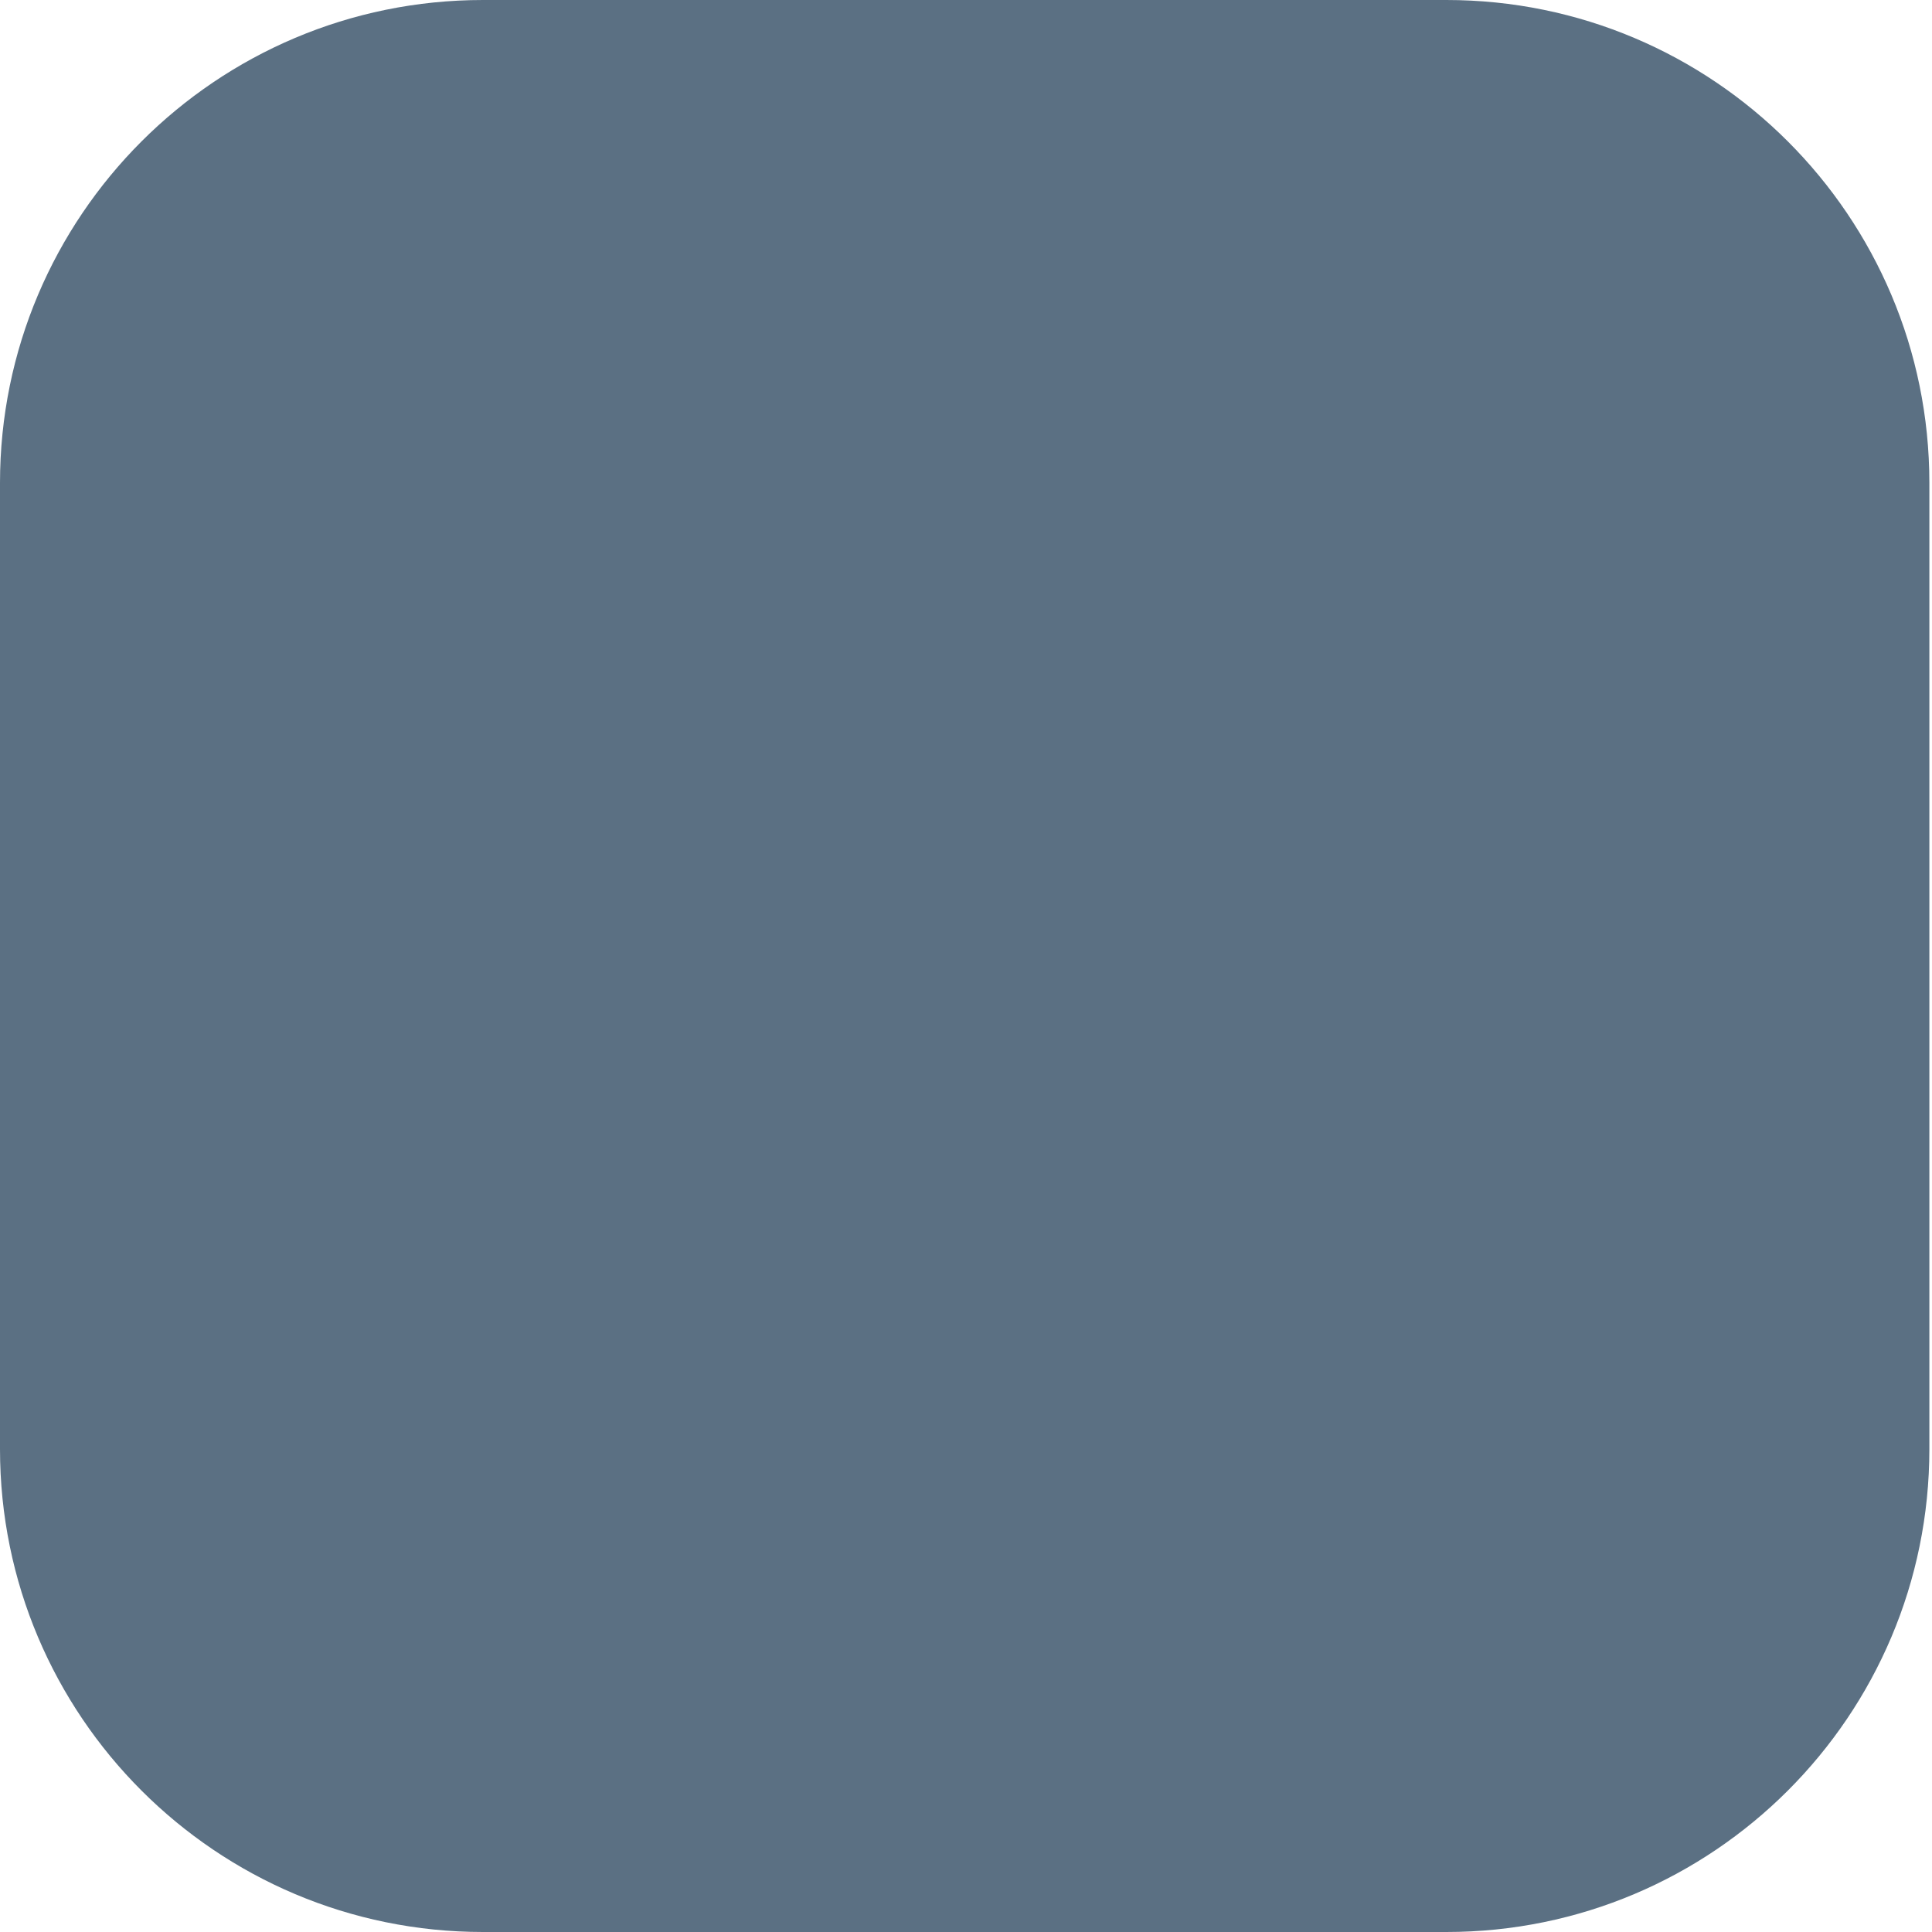
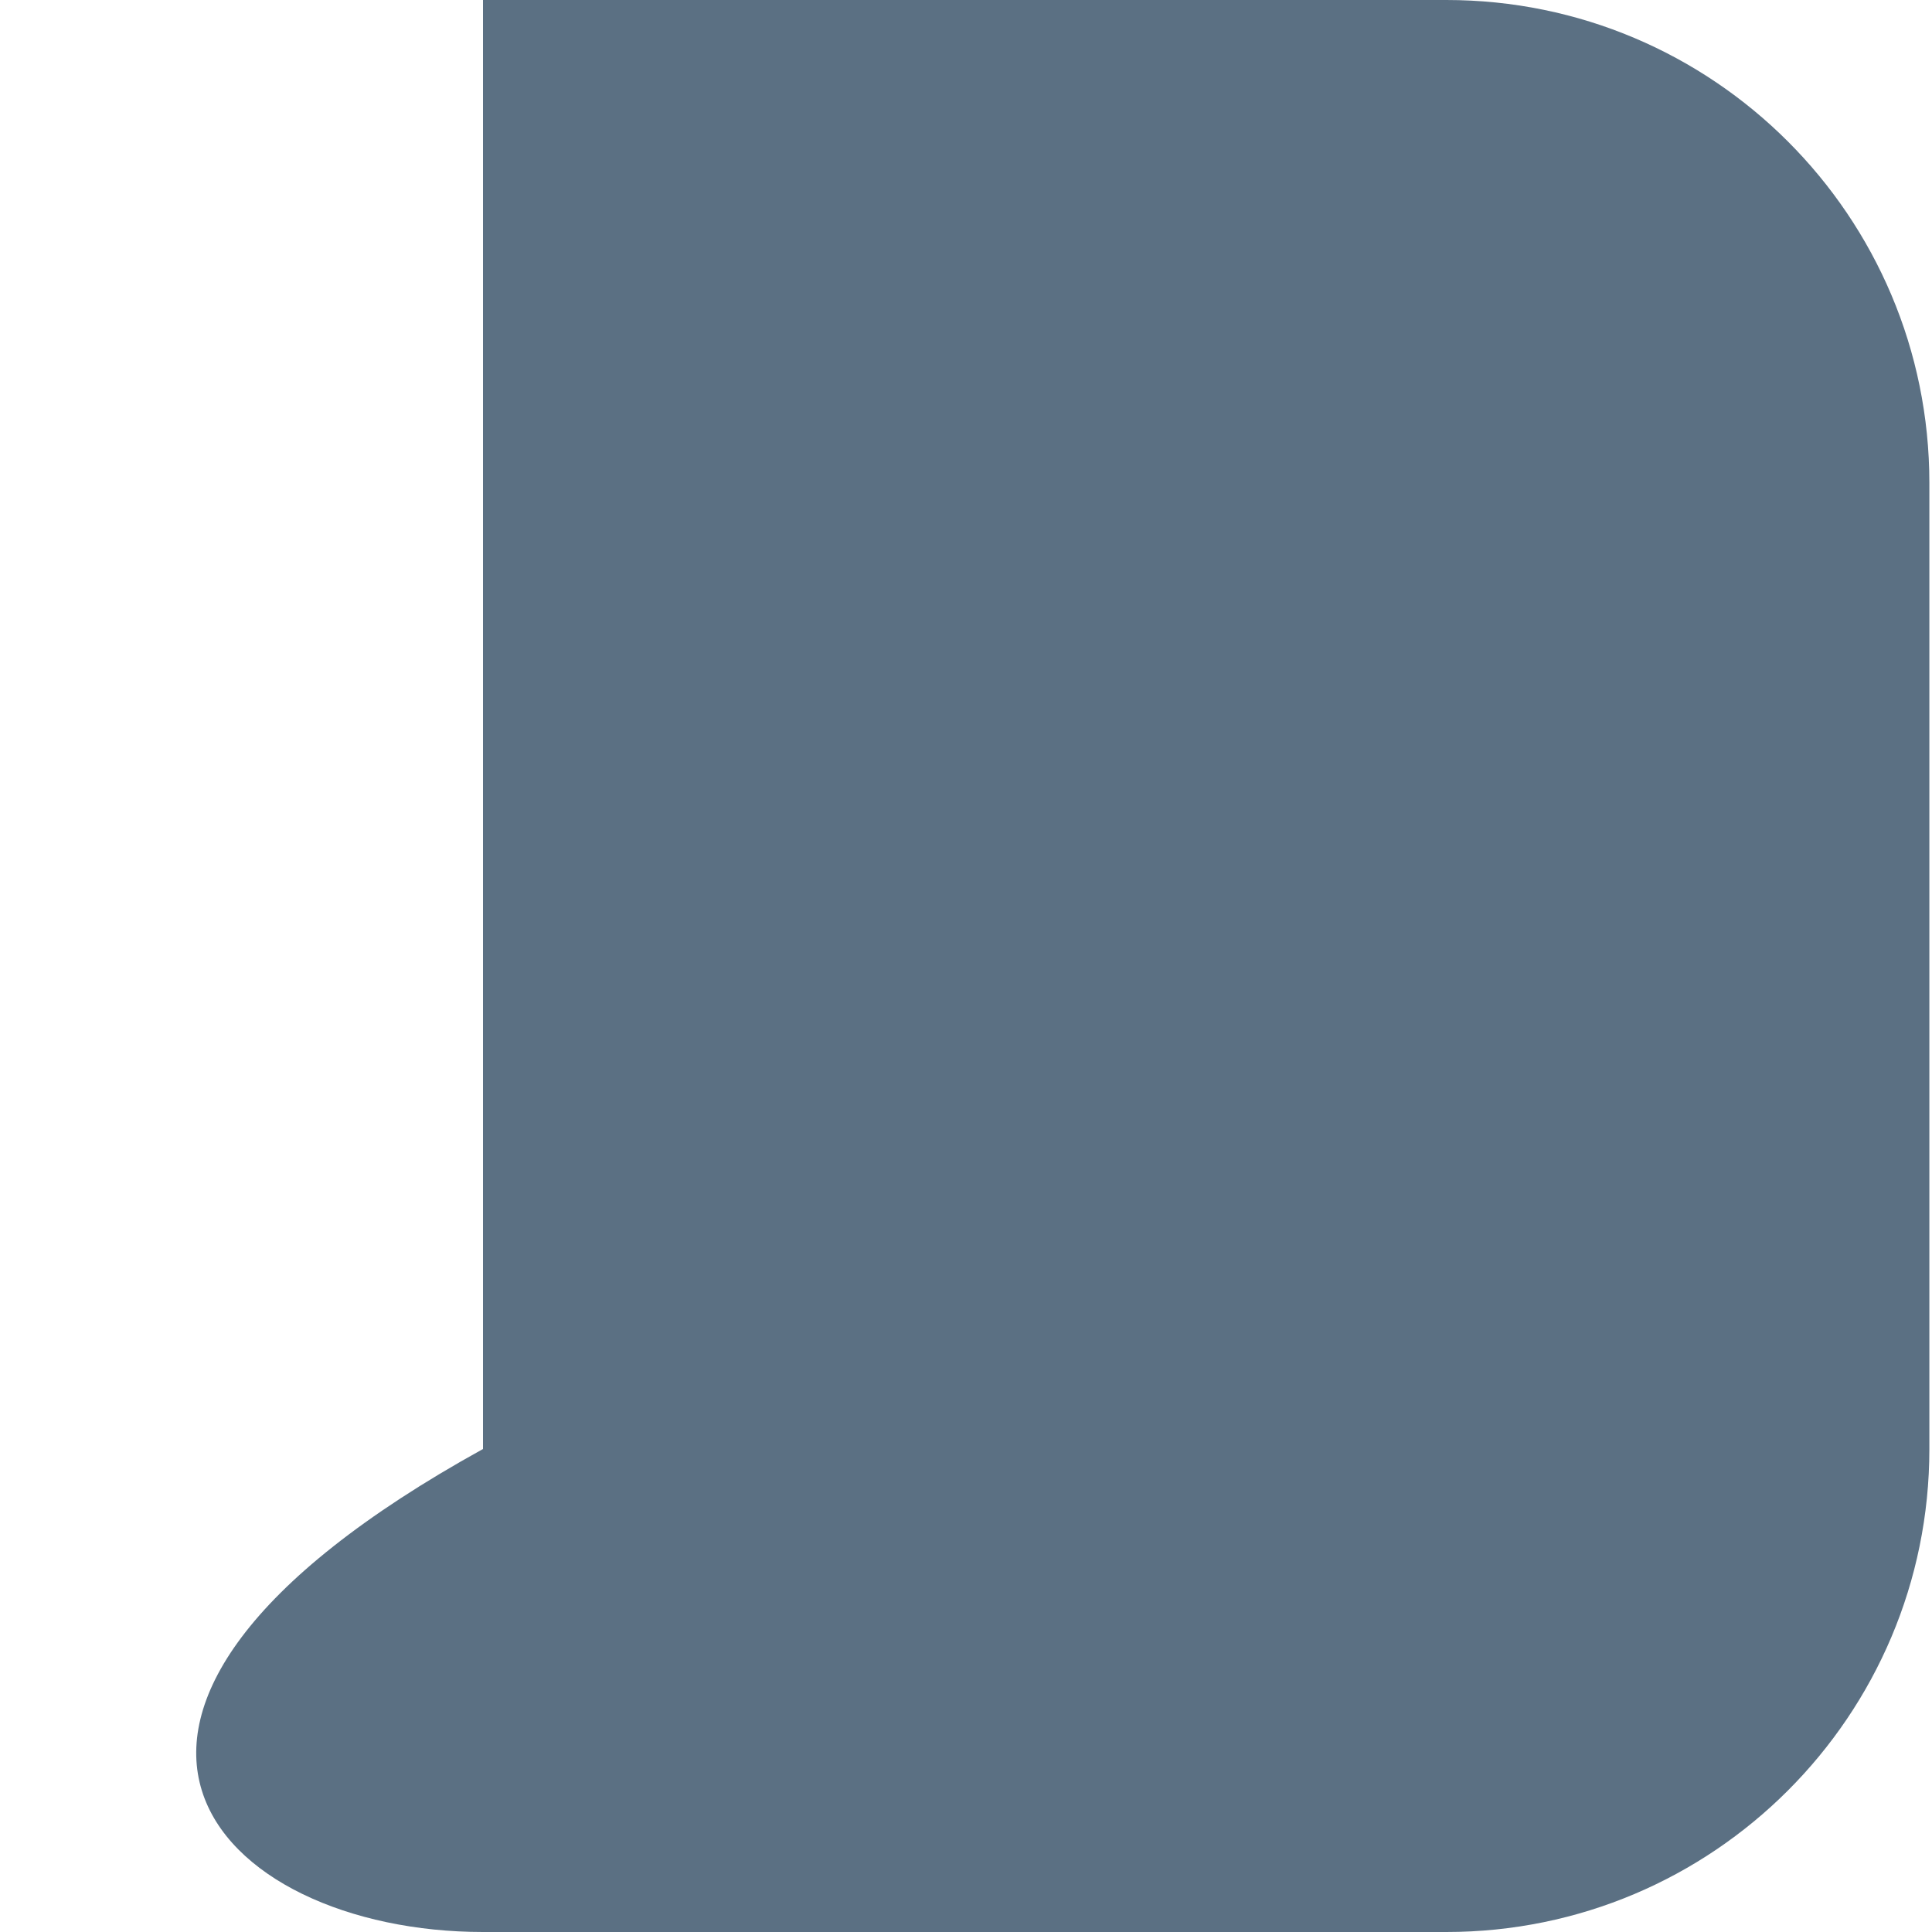
<svg xmlns="http://www.w3.org/2000/svg" width="80" height="80" viewBox="0 0 80 80" fill="none">
-   <path d="M59.891 0H20C8.954 0 0 8.954 0 20V60C0 71.046 8.954 80 20 80H59.891C70.936 80 79.891 71.046 79.891 60V20C79.891 8.954 70.936 0 59.891 0Z" fill="#5B7083" />
+   <path d="M59.891 0H20V60C0 71.046 8.954 80 20 80H59.891C70.936 80 79.891 71.046 79.891 60V20C79.891 8.954 70.936 0 59.891 0Z" fill="#5B7083" />
</svg>